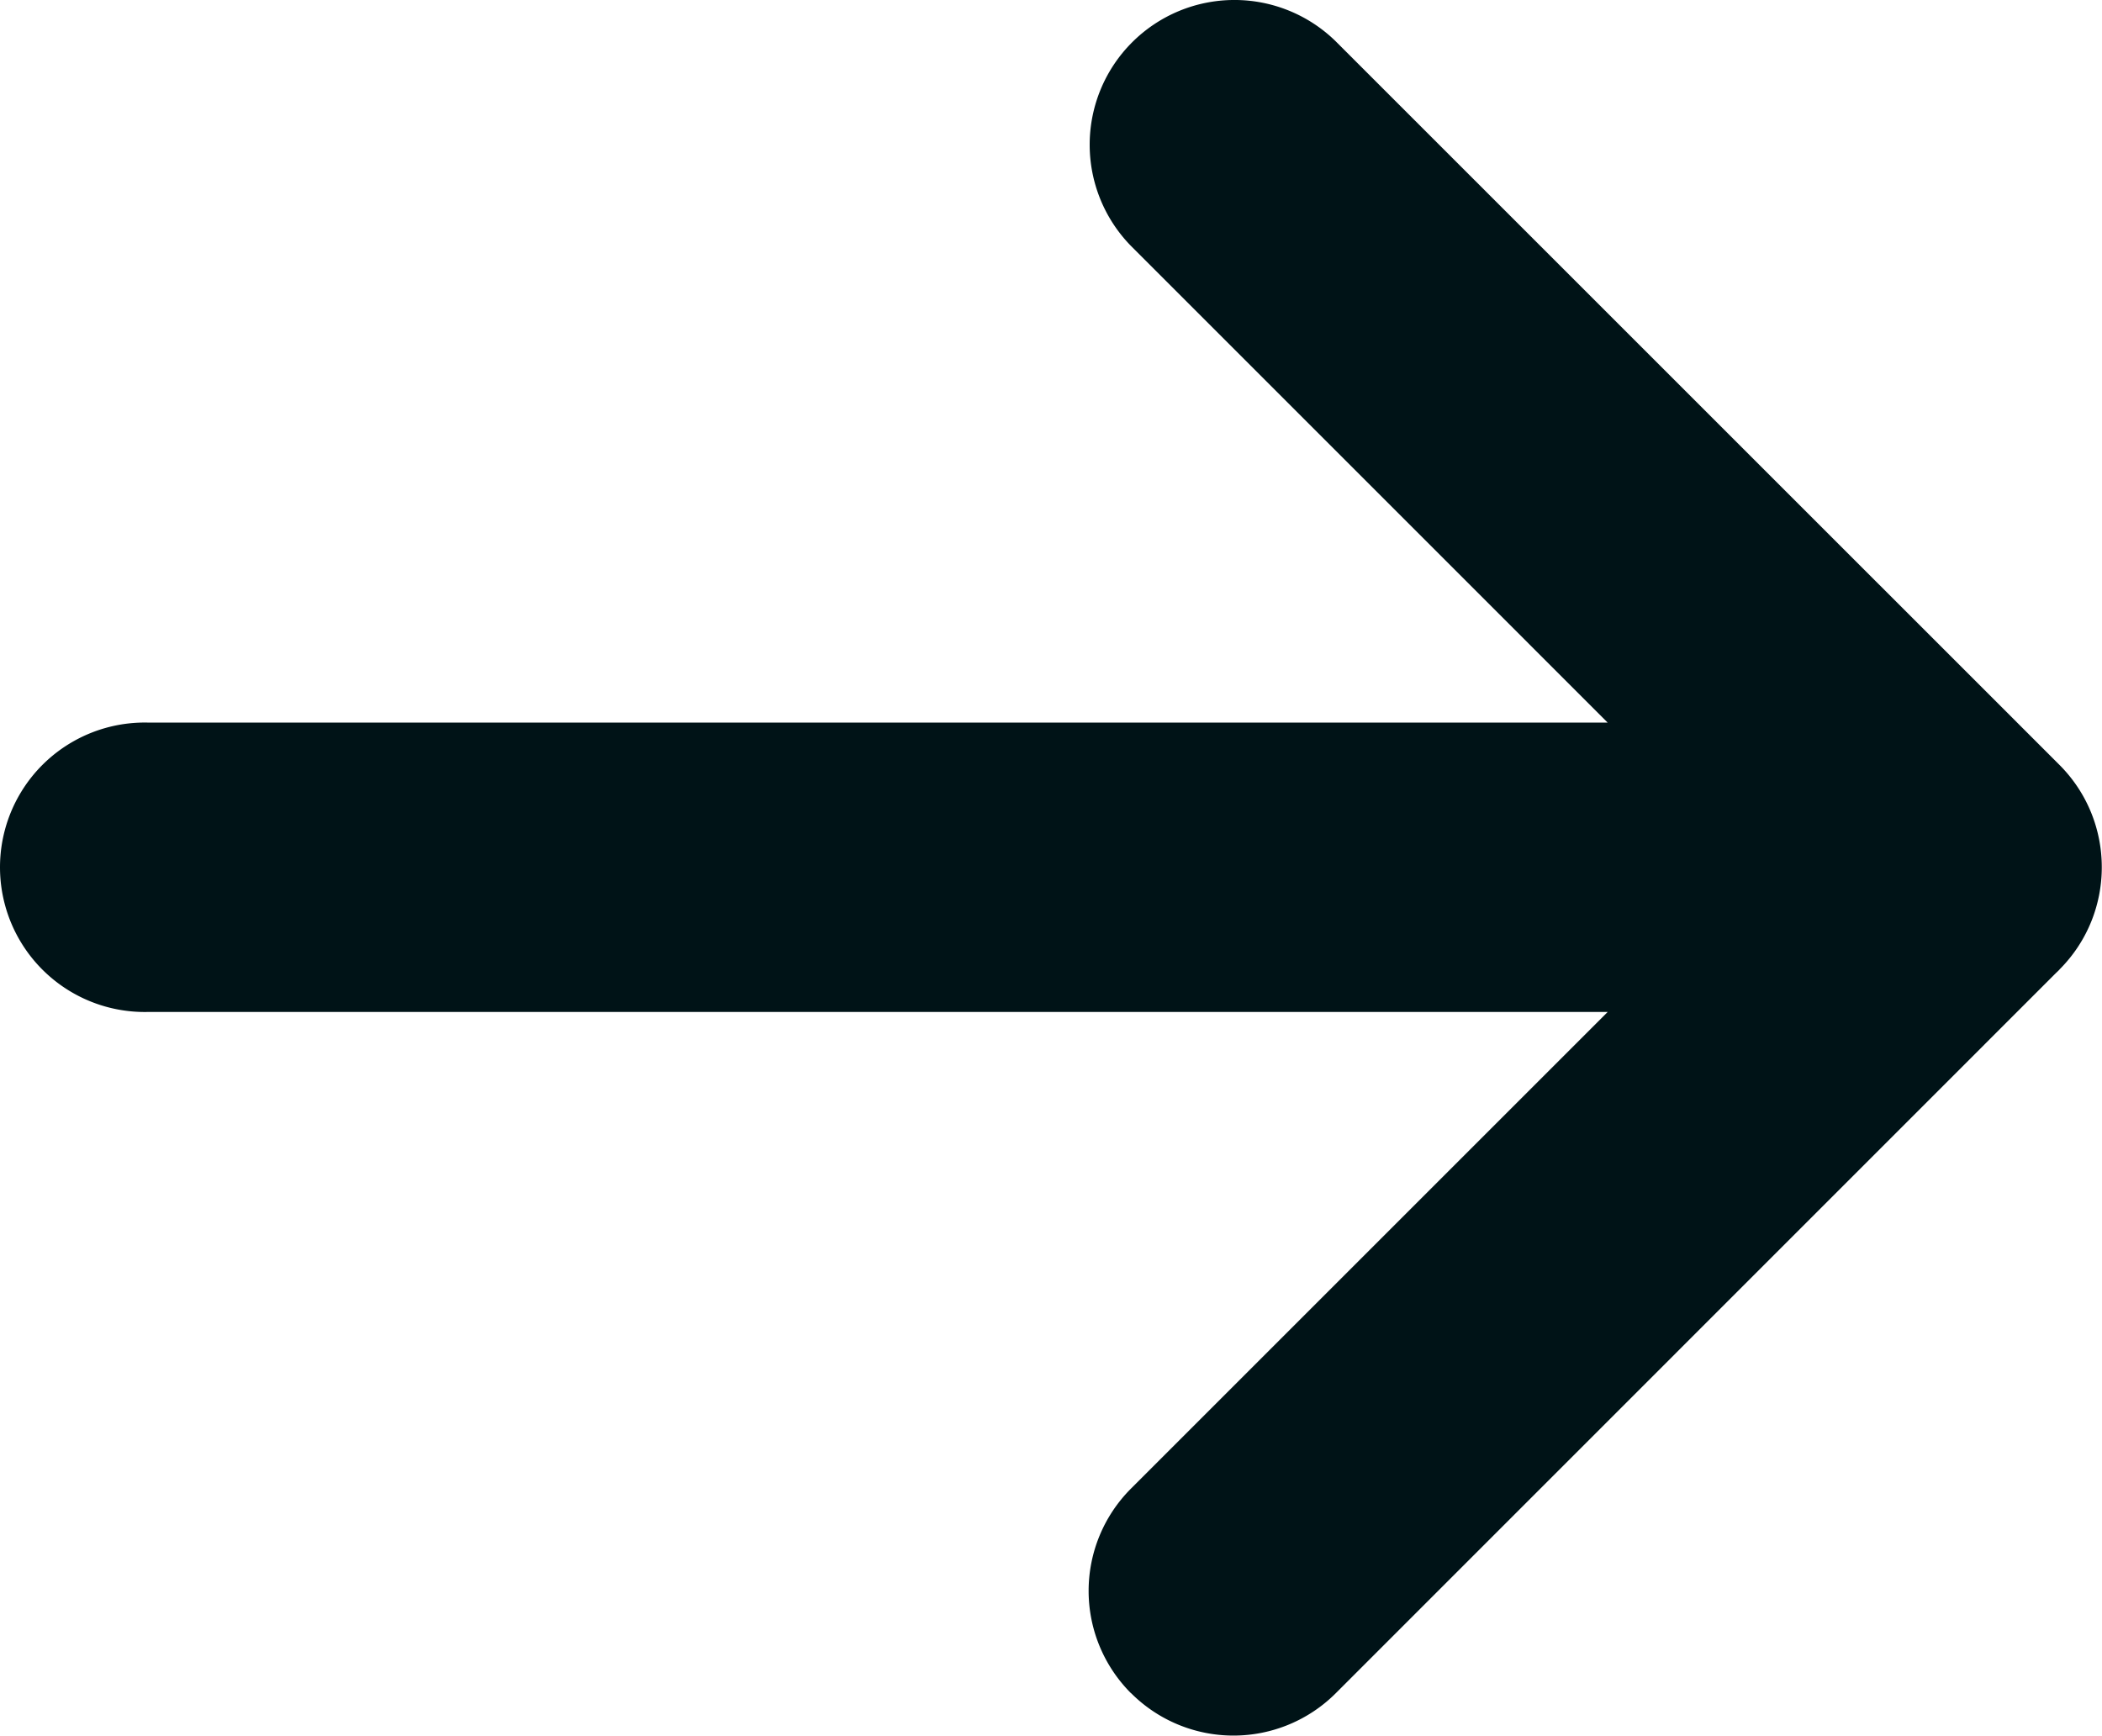
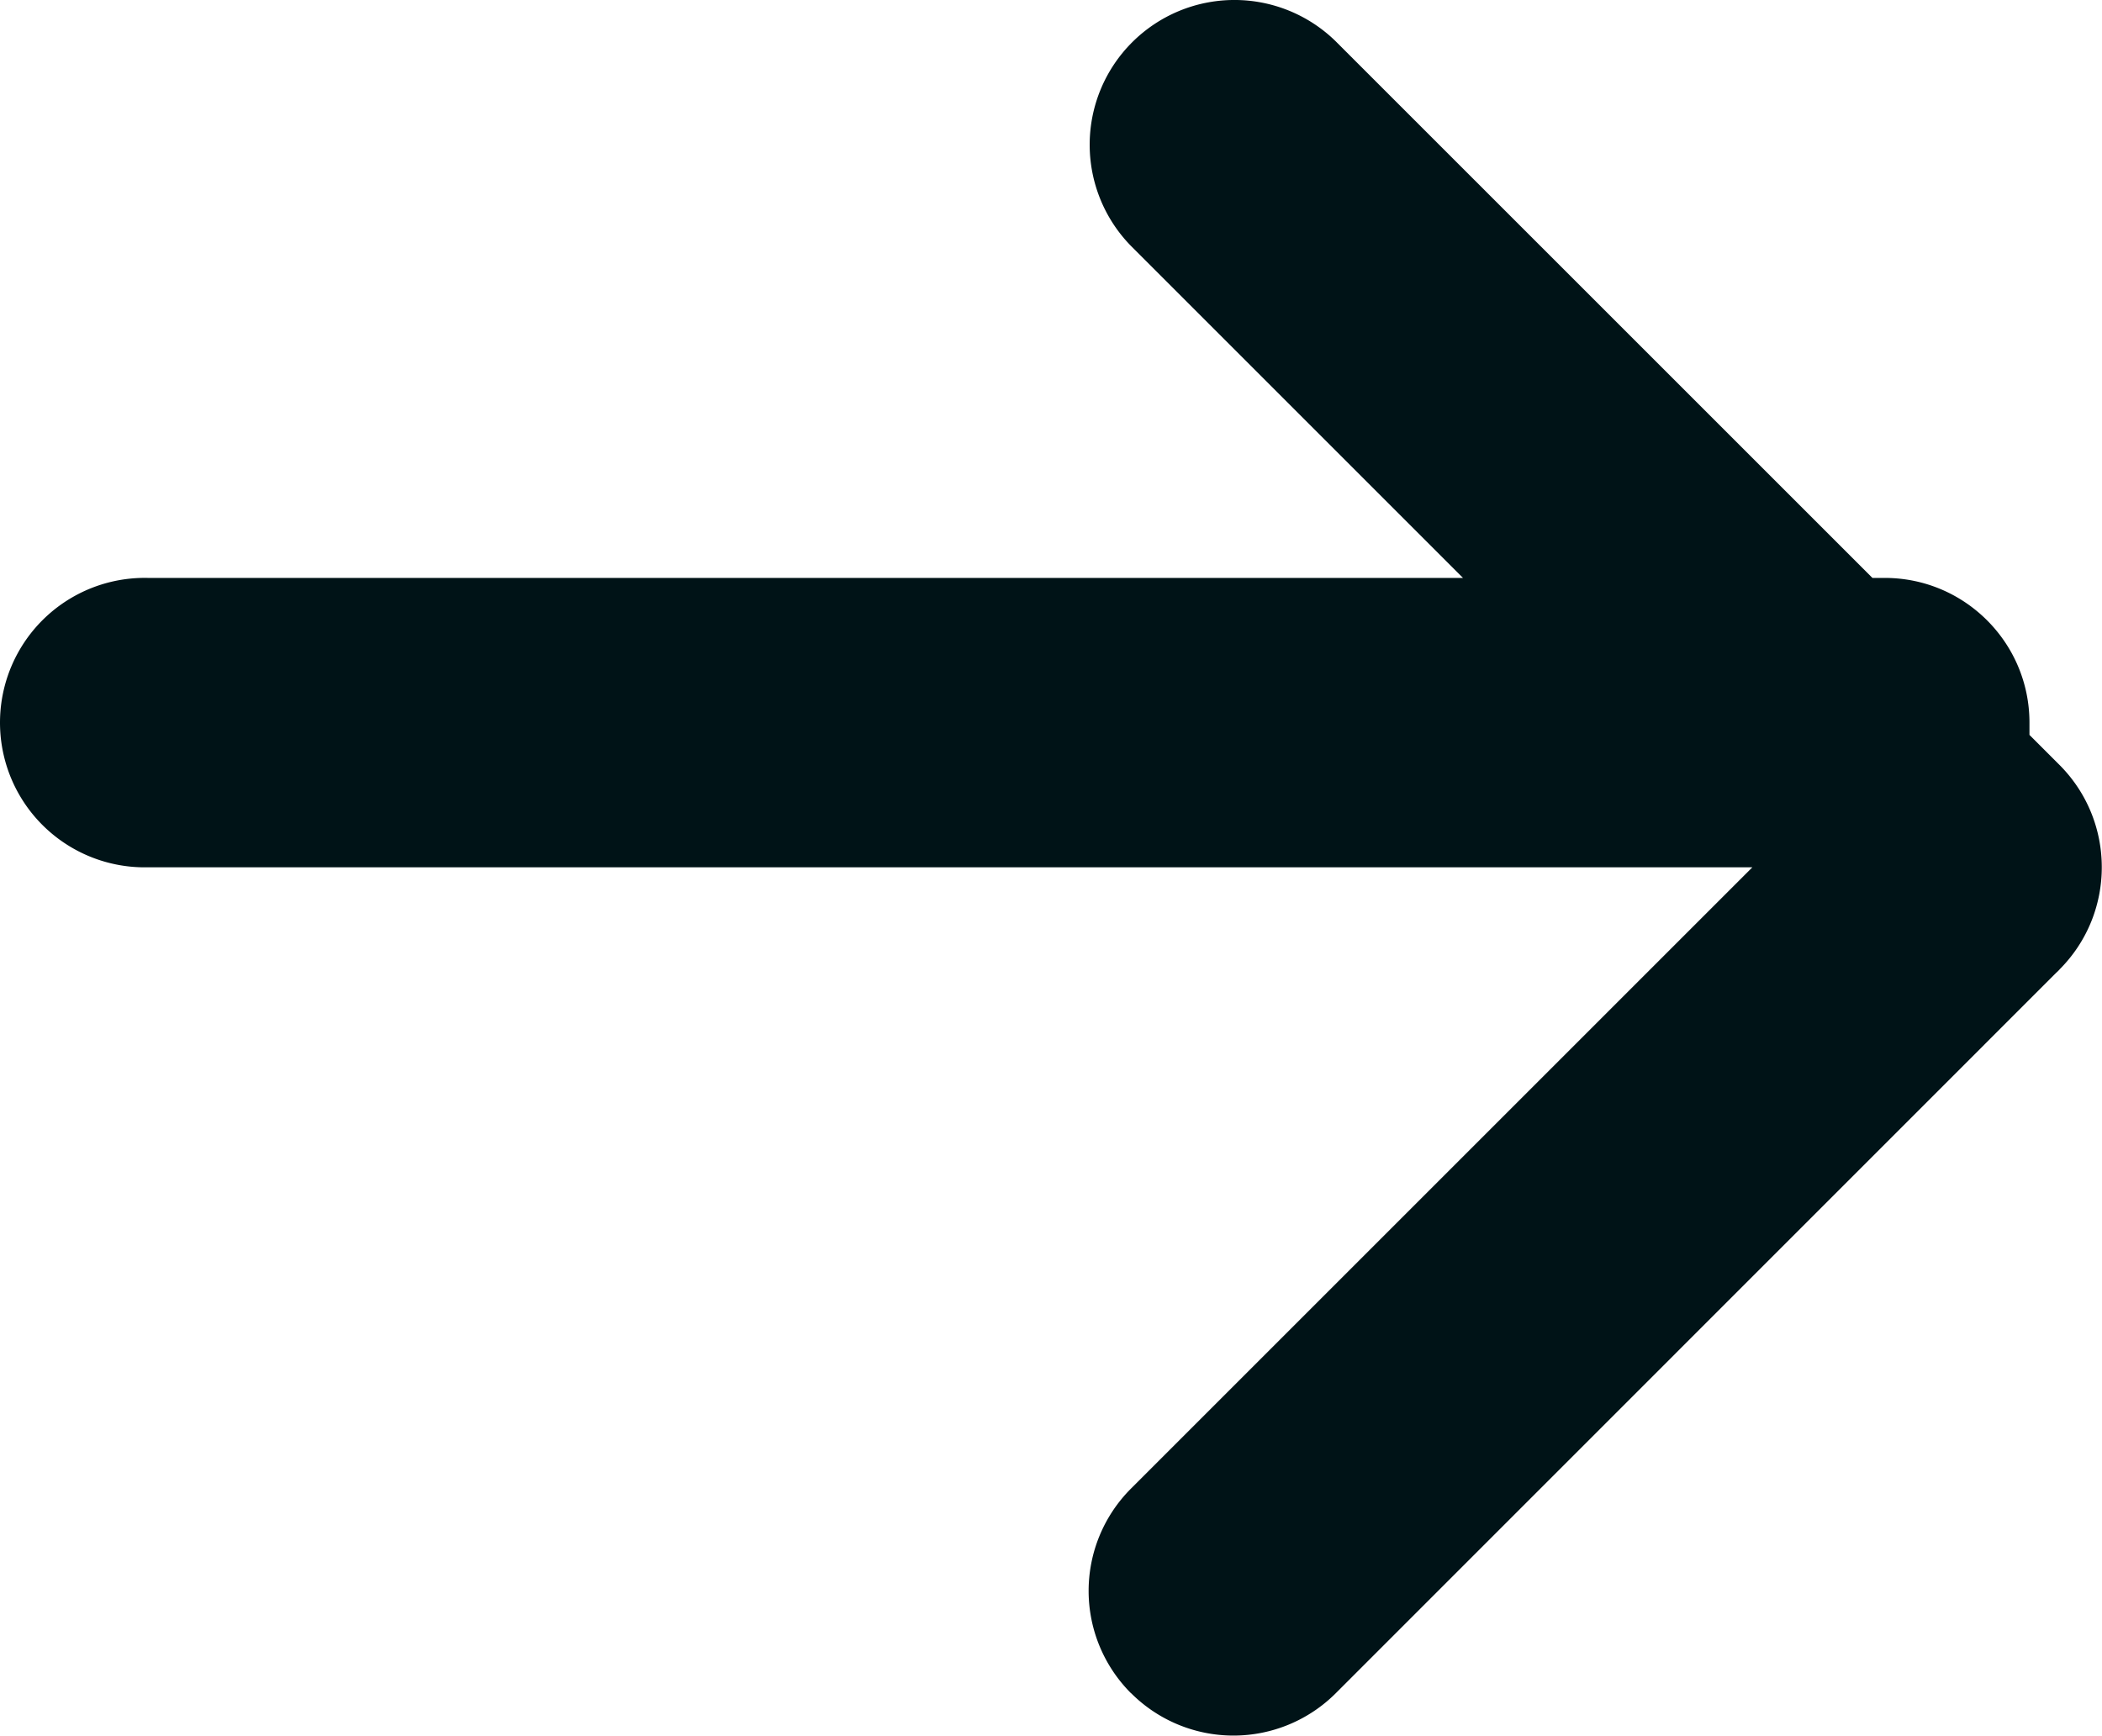
<svg xmlns="http://www.w3.org/2000/svg" viewBox="-0.047 2.533 32.05 26.47">
-   <path d="M30.897 15.759a2.207 2.207 0 0 1-2.207 2.206H2.207a2.207 2.207 0 1 1 0-4.413H28.69c1.218 0 2.207.988 2.207 2.207Z M17.198 28.354a2.207 2.207 0 0 1 0-3.121l11.035-11.035a2.207 2.207 0 0 1 3.12 3.121L20.32 28.354a2.207 2.207 0 0 1-3.12 0Z M31.354 17.32a2.207 2.207 0 0 1-3.121 0L17.198 6.284a2.207 2.207 0 0 1 3.121-3.121l11.035 11.034c.861.862.861 2.26 0 3.121Z" fill="#001317" />
+   <path d="M30.897 15.759H2.207a2.207 2.207 0 1 1 0-4.413H28.69c1.218 0 2.207.988 2.207 2.207Z M17.198 28.354a2.207 2.207 0 0 1 0-3.121l11.035-11.035a2.207 2.207 0 0 1 3.12 3.121L20.32 28.354a2.207 2.207 0 0 1-3.12 0Z M31.354 17.32a2.207 2.207 0 0 1-3.121 0L17.198 6.284a2.207 2.207 0 0 1 3.121-3.121l11.035 11.034c.861.862.861 2.26 0 3.121Z" fill="#001317" />
</svg>